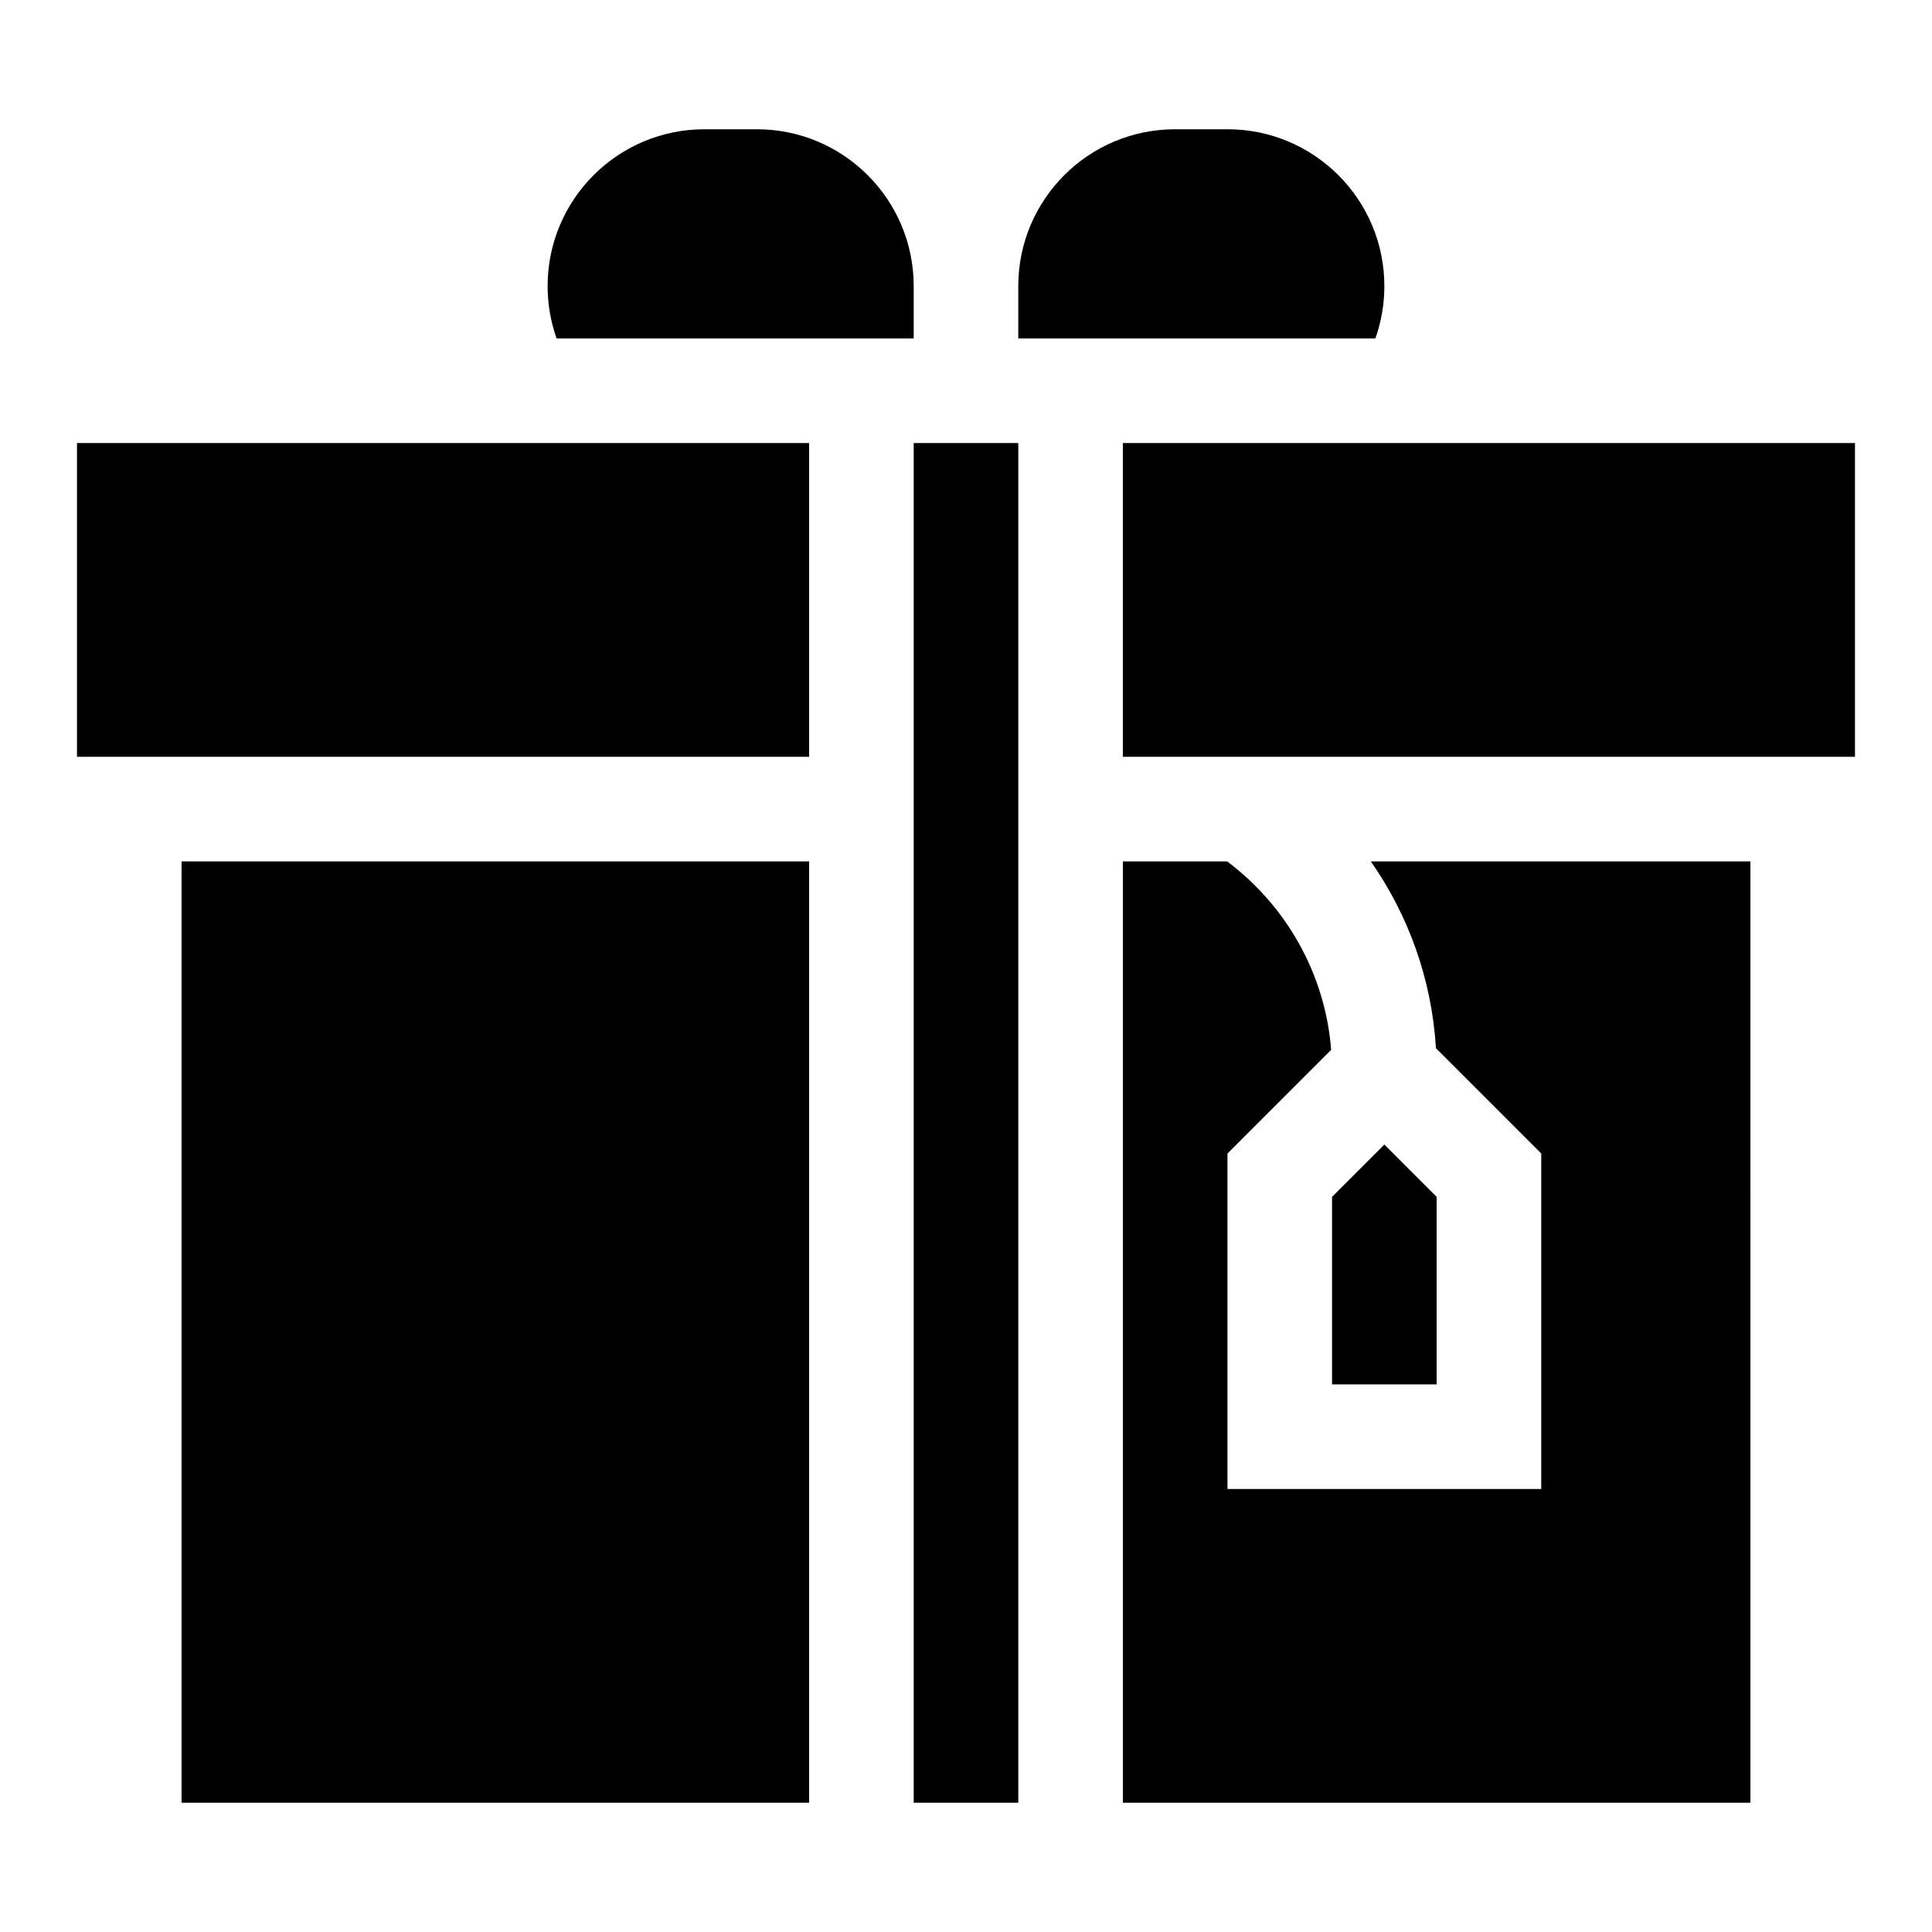
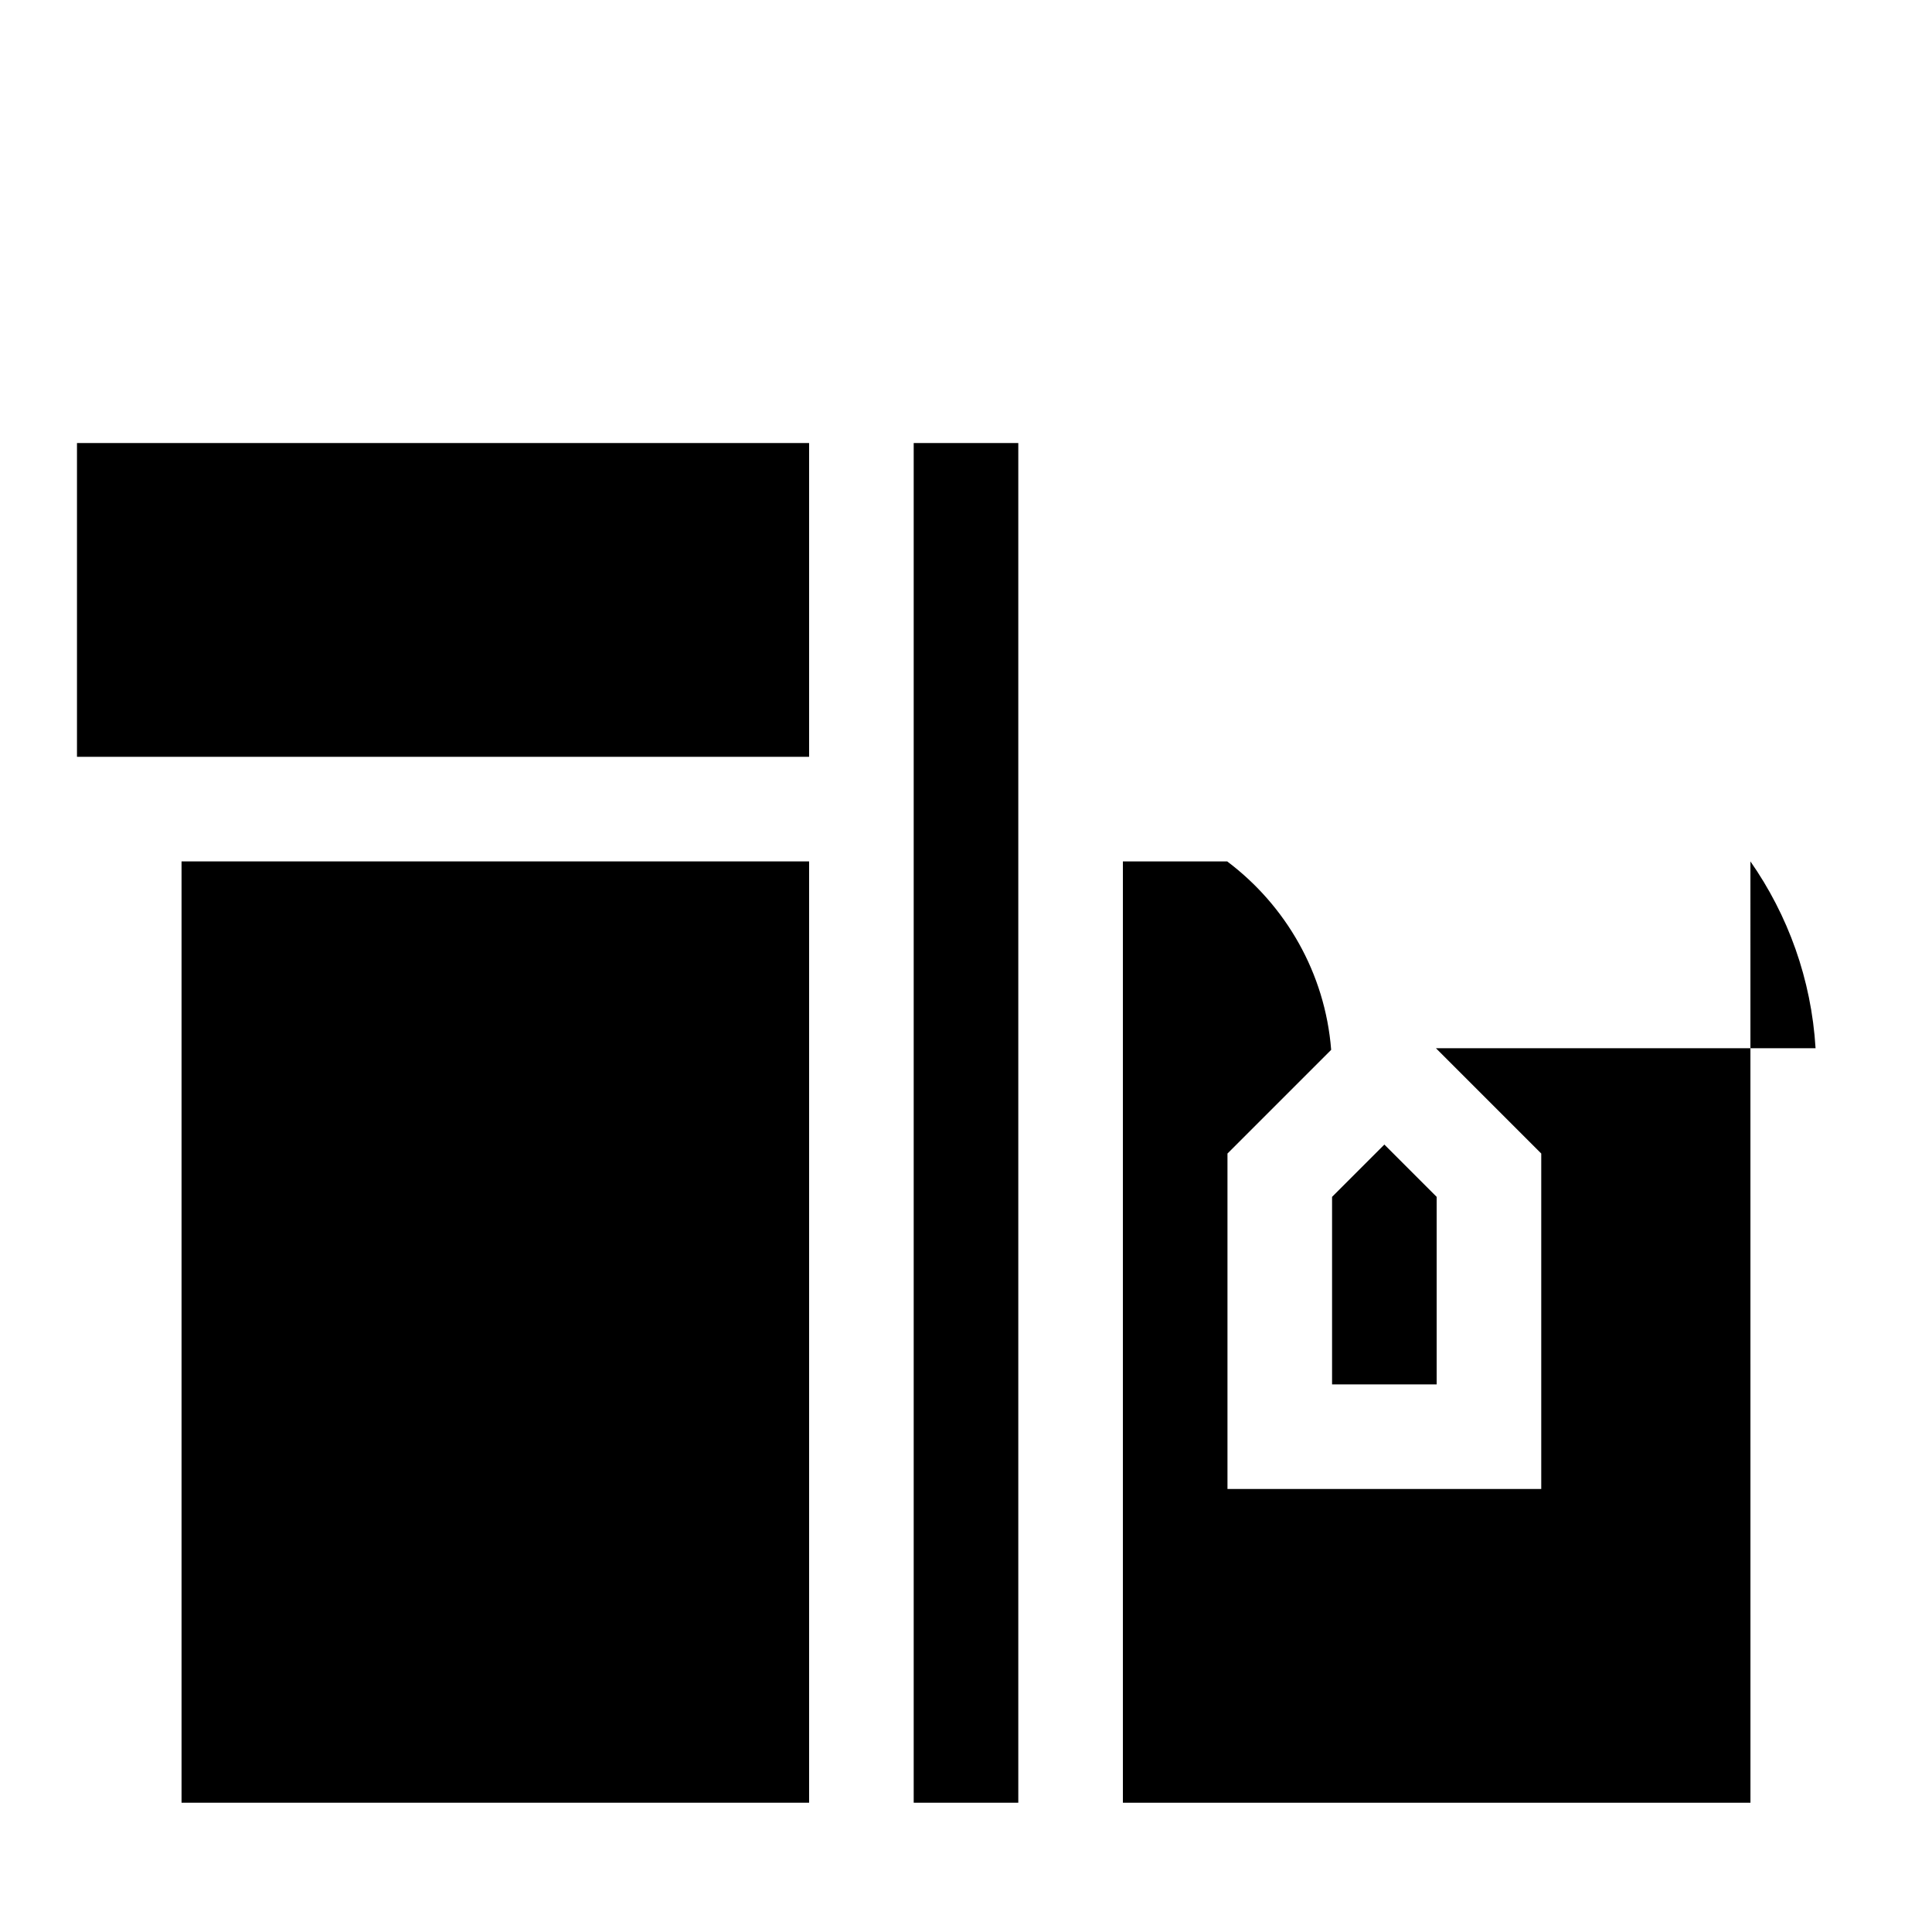
<svg xmlns="http://www.w3.org/2000/svg" fill="#000000" width="800px" height="800px" version="1.1" viewBox="144 144 512 512">
  <g>
    <path d="m510.87 447.32-13.859 13.859v49.695h27.719v-49.695z" />
-     <path d="m524.54 421.79 27.906 27.906v88.895h-83.152v-88.895l27.48-27.48c-1.609-20.391-12.09-38.316-27.559-49.934h-27.637v249.46h166.31v-27.719l-0.008-221.74h-100.6c9.926 14.203 16.152 31.176 17.262 49.508z" />
-     <path d="m386.14 233.69v-13.859c0-22.961-18.613-41.578-41.578-41.578h-13.859c-22.961 0-41.578 18.613-41.578 41.578 0 4.859 0.844 9.523 2.375 13.859z" />
-     <path d="m510.87 219.83c0-22.961-18.613-41.578-41.578-41.578h-13.859c-22.961 0-41.578 18.613-41.578 41.578v13.859h94.637c1.535-4.336 2.379-8.996 2.379-13.859z" />
+     <path d="m524.54 421.79 27.906 27.906v88.895h-83.152v-88.895l27.48-27.48c-1.609-20.391-12.09-38.316-27.559-49.934h-27.637v249.46h166.31v-27.719l-0.008-221.74c9.926 14.203 16.152 31.176 17.262 49.508z" />
    <path d="m164.4 261.41h194.02v83.152h-194.02z" />
-     <path d="m441.57 261.41h194.02v83.152h-194.02z" />
    <path d="m386.14 261.41h27.719v360.33h-27.719z" />
    <path d="m192.11 594.02v27.719h166.31v-249.46h-166.31z" />
  </g>
</svg>